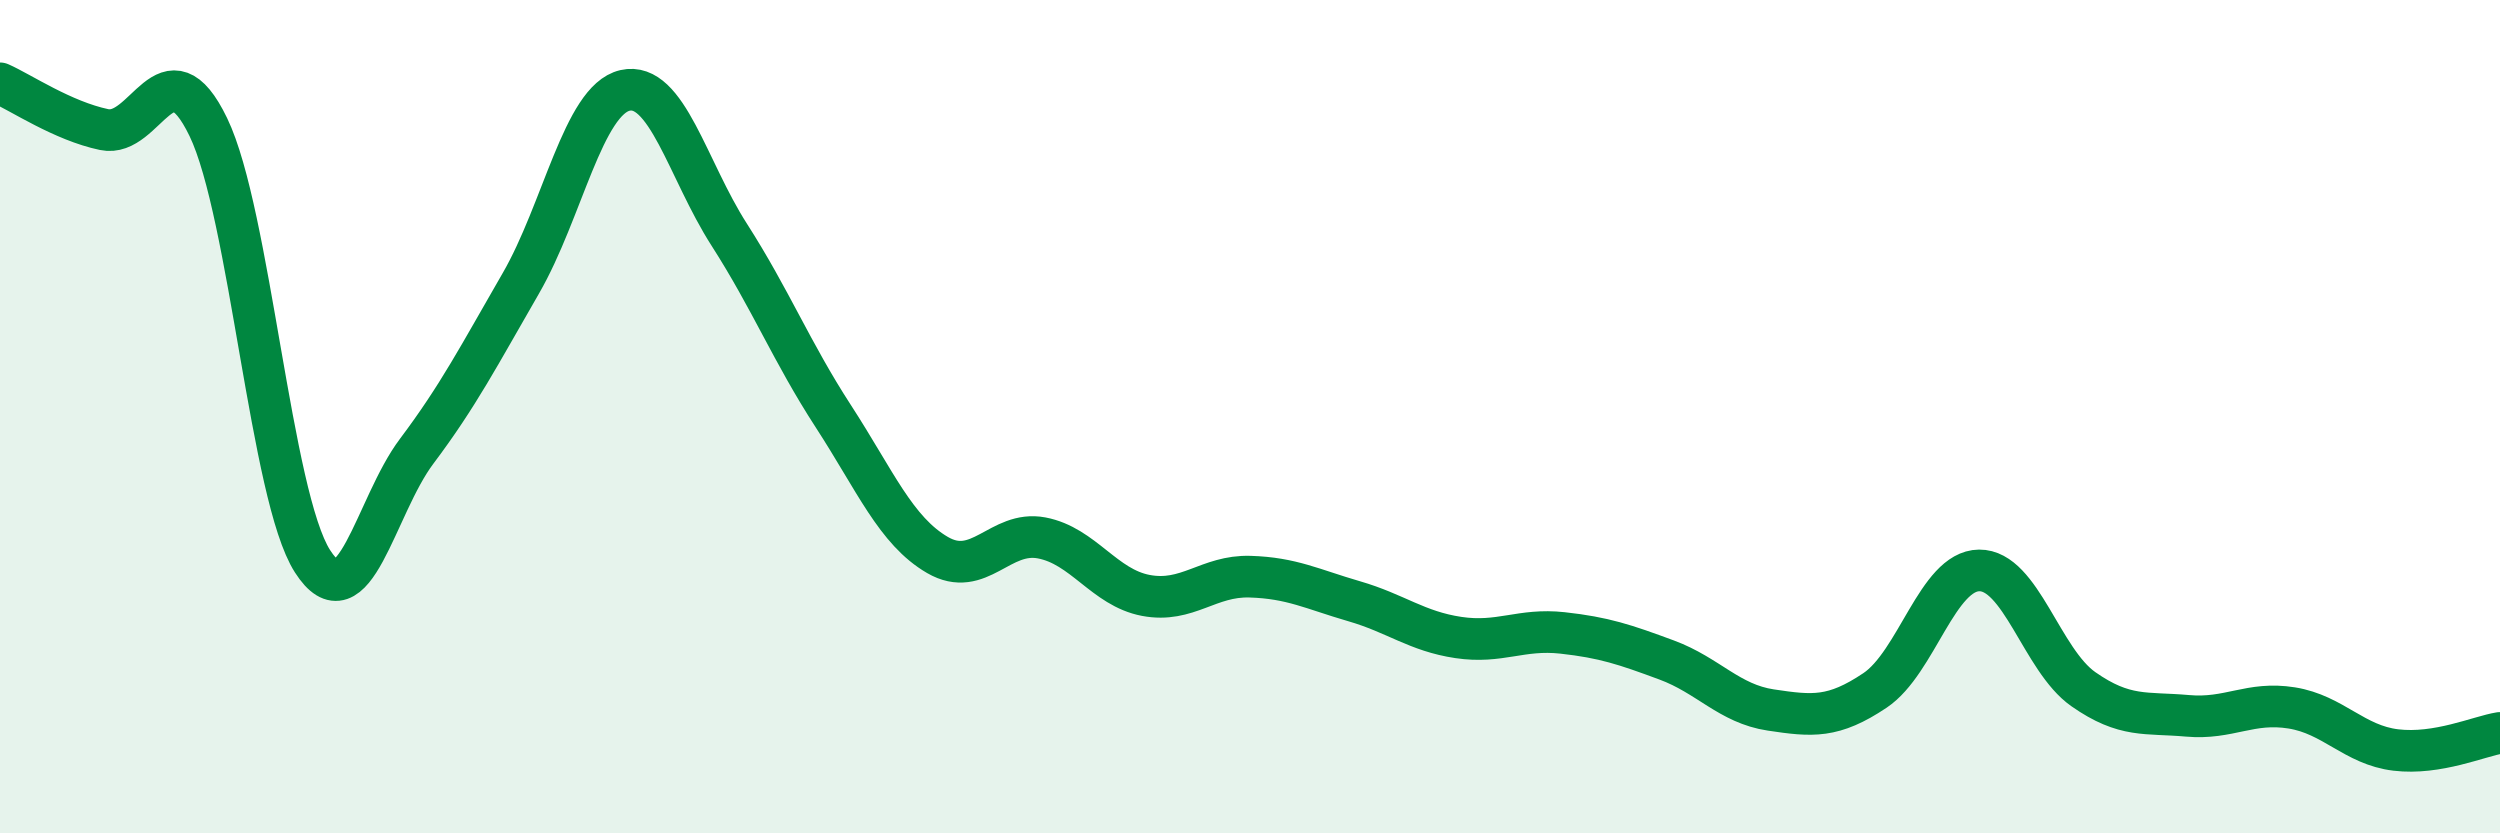
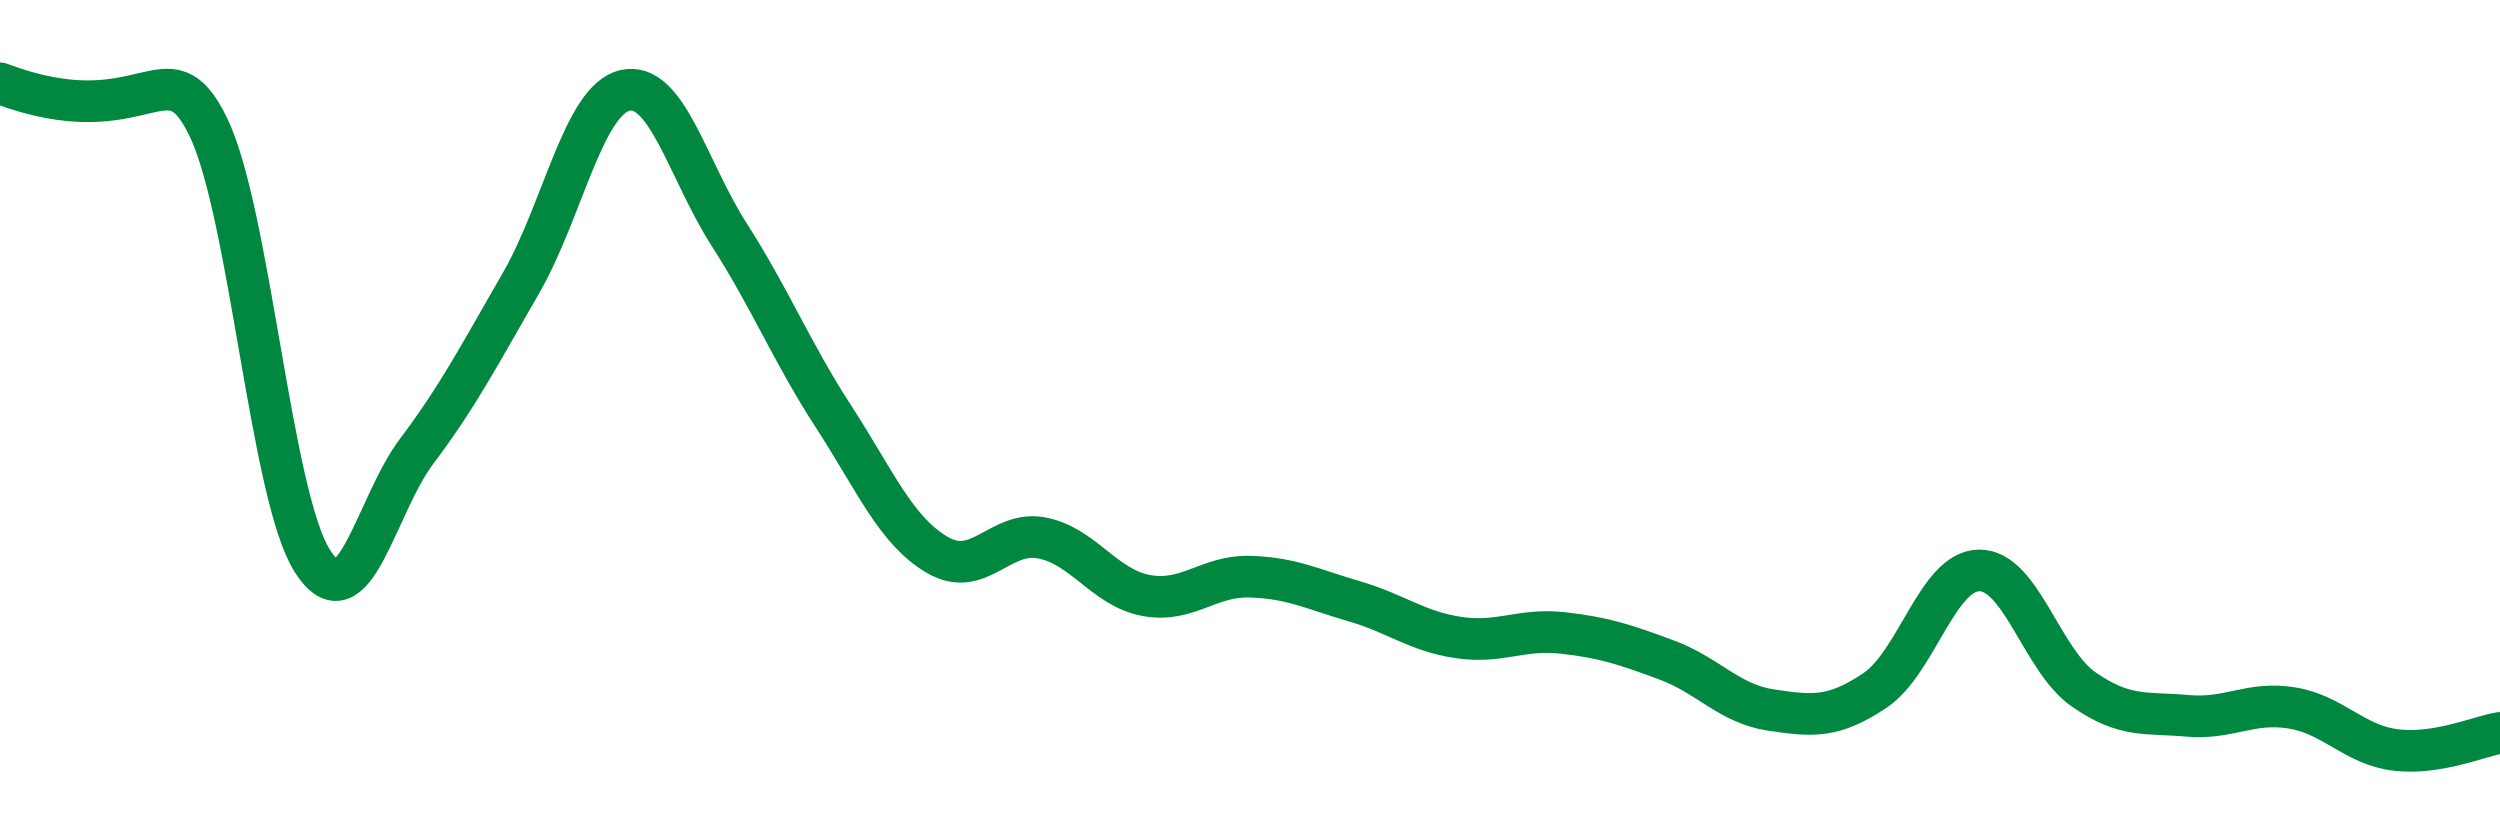
<svg xmlns="http://www.w3.org/2000/svg" width="60" height="20" viewBox="0 0 60 20">
-   <path d="M 0,2 C 0.5,2.22 1.5,2.9 2.5,3.11 C 3.5,3.32 4,0.98 5,3.05 C 6,5.12 6.5,11.91 7.5,13.47 C 8.5,15.03 9,12.16 10,10.83 C 11,9.5 11.5,8.53 12.5,6.8 C 13.5,5.07 14,2.4 15,2.17 C 16,1.94 16.5,4.07 17.5,5.63 C 18.5,7.19 19,8.45 20,9.99 C 21,11.53 21.5,12.74 22.5,13.32 C 23.5,13.9 24,12.72 25,12.91 C 26,13.1 26.5,14.1 27.5,14.29 C 28.5,14.48 29,13.81 30,13.84 C 31,13.87 31.5,14.14 32.5,14.43 C 33.5,14.72 34,15.15 35,15.3 C 36,15.45 36.5,15.08 37.5,15.19 C 38.5,15.3 39,15.47 40,15.84 C 41,16.21 41.5,16.89 42.5,17.04 C 43.5,17.19 44,17.24 45,16.57 C 46,15.9 46.5,13.7 47.5,13.69 C 48.5,13.68 49,15.84 50,16.54 C 51,17.24 51.5,17.09 52.5,17.18 C 53.5,17.27 54,16.83 55,16.99 C 56,17.15 56.5,17.88 57.5,18 C 58.5,18.12 59.5,17.67 60,17.59L60 20L0 20Z" fill="#008740" opacity="0.1" stroke-linecap="round" stroke-linejoin="round" />
-   <path d="M 0,2 C 0.5,2.22 1.5,2.9 2.5,3.11 C 3.5,3.32 4,0.98 5,3.05 C 6,5.12 6.5,11.91 7.5,13.47 C 8.5,15.03 9,12.16 10,10.83 C 11,9.5 11.5,8.53 12.5,6.8 C 13.5,5.07 14,2.4 15,2.17 C 16,1.94 16.5,4.07 17.5,5.63 C 18.5,7.19 19,8.45 20,9.99 C 21,11.53 21.5,12.74 22.5,13.32 C 23.5,13.9 24,12.72 25,12.91 C 26,13.1 26.5,14.1 27.5,14.29 C 28.5,14.48 29,13.81 30,13.84 C 31,13.87 31.5,14.14 32.5,14.43 C 33.5,14.72 34,15.15 35,15.3 C 36,15.45 36.5,15.08 37.5,15.19 C 38.5,15.3 39,15.47 40,15.84 C 41,16.21 41.5,16.89 42.5,17.04 C 43.5,17.19 44,17.24 45,16.57 C 46,15.9 46.5,13.7 47.5,13.69 C 48.5,13.68 49,15.84 50,16.54 C 51,17.24 51.5,17.09 52.5,17.18 C 53.5,17.27 54,16.83 55,16.99 C 56,17.15 56.5,17.88 57.5,18 C 58.5,18.12 59.5,17.67 60,17.59" stroke="#008740" stroke-width="1" fill="none" stroke-linecap="round" stroke-linejoin="round" />
+   <path d="M 0,2 C 3.5,3.32 4,0.98 5,3.05 C 6,5.12 6.5,11.91 7.5,13.47 C 8.5,15.03 9,12.16 10,10.83 C 11,9.5 11.5,8.53 12.5,6.8 C 13.5,5.07 14,2.4 15,2.17 C 16,1.94 16.5,4.07 17.5,5.63 C 18.5,7.19 19,8.45 20,9.99 C 21,11.53 21.5,12.74 22.5,13.32 C 23.5,13.9 24,12.72 25,12.91 C 26,13.1 26.5,14.1 27.5,14.29 C 28.5,14.48 29,13.81 30,13.84 C 31,13.87 31.5,14.14 32.5,14.43 C 33.5,14.72 34,15.15 35,15.3 C 36,15.45 36.5,15.08 37.5,15.19 C 38.5,15.3 39,15.47 40,15.84 C 41,16.21 41.5,16.89 42.5,17.04 C 43.5,17.19 44,17.24 45,16.57 C 46,15.9 46.5,13.7 47.5,13.69 C 48.5,13.68 49,15.84 50,16.54 C 51,17.24 51.5,17.09 52.5,17.18 C 53.5,17.27 54,16.83 55,16.99 C 56,17.15 56.5,17.88 57.5,18 C 58.5,18.12 59.5,17.67 60,17.59" stroke="#008740" stroke-width="1" fill="none" stroke-linecap="round" stroke-linejoin="round" />
</svg>